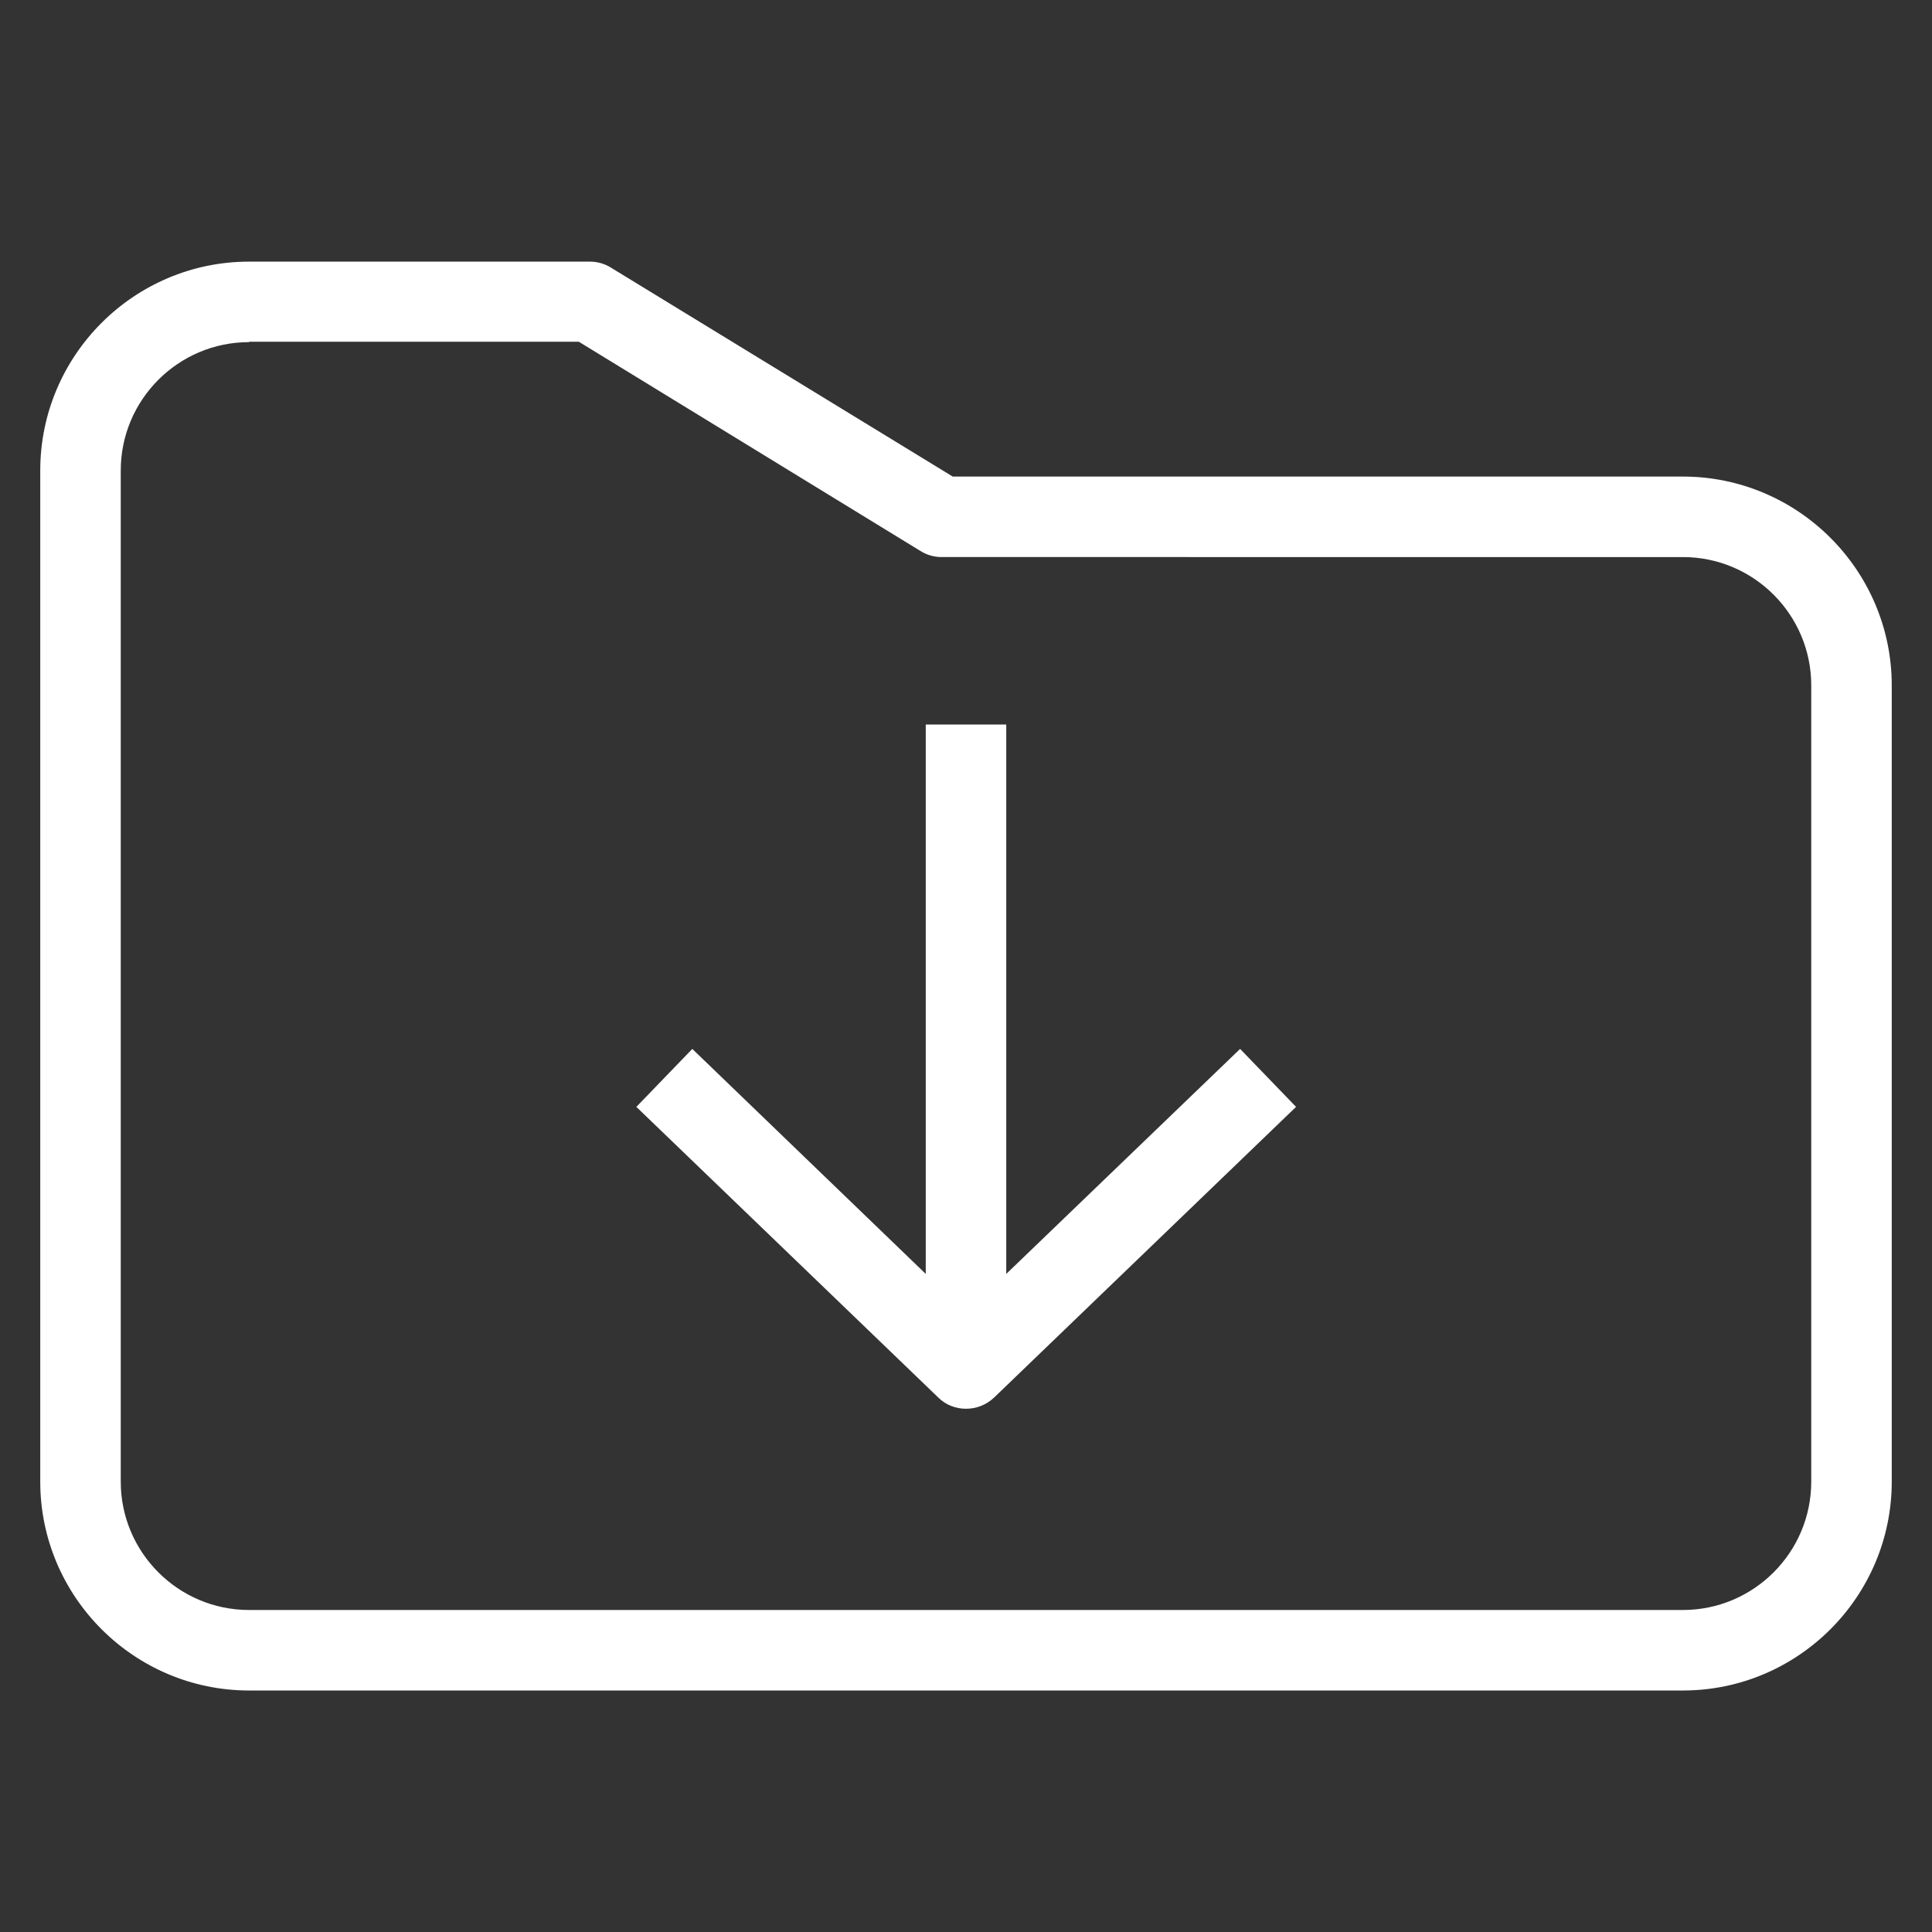
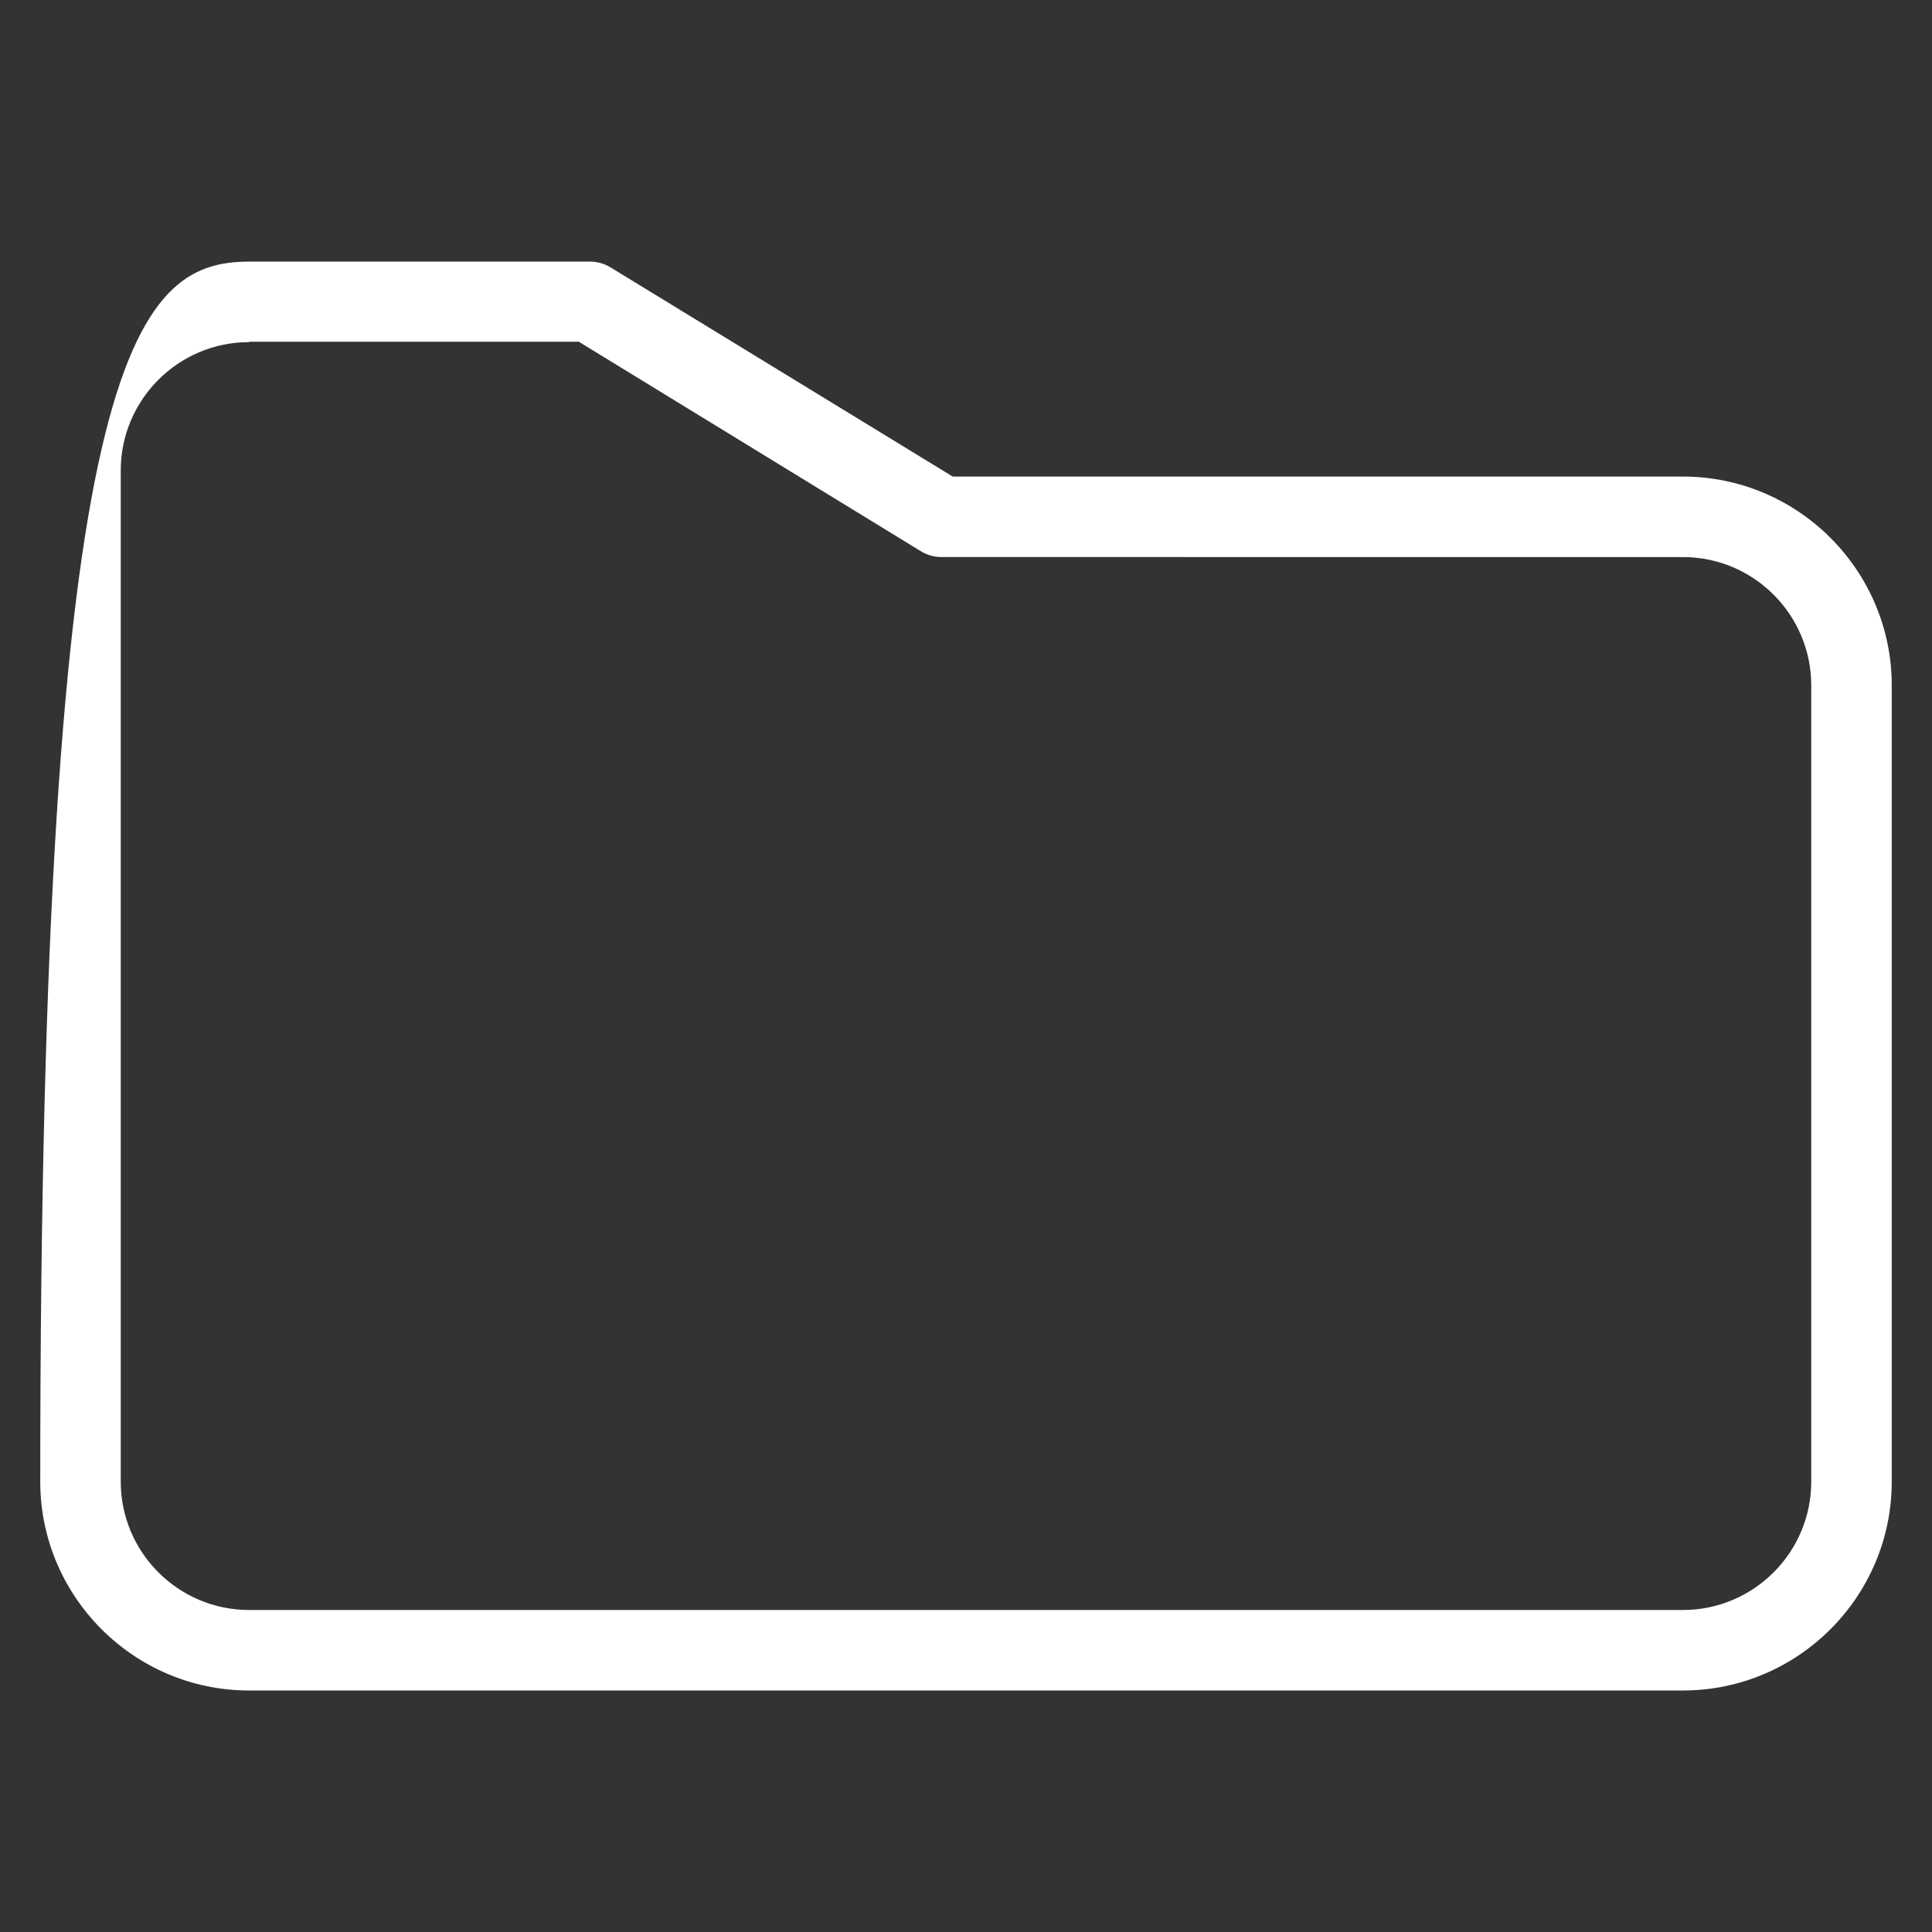
<svg xmlns="http://www.w3.org/2000/svg" version="1.1" x="0px" y="0px" viewBox="0 0 48 48" style="enable-background:new 0 0 48 48;" xml:space="preserve">
  <rect x="0" y="0" width="48" height="48" fill="#333333" stroke="none" />
  <style type="text/css">
	.st0{fill:#FFFFFF;}
	.st1{display:none;}
	.st2{display:inline;}
	.st3{display:inline;fill:#23A845;}
	.st4{display:inline;fill:#65B32E;}
	.st5{display:inline;fill:#005332;}
</style>
  <g id="weiss">
-     <path class="st0" d="M24,35c-0.25,0-0.5-0.09-0.69-0.28l-7.5-7.22l1.39-1.44L23,31.65V18h2v13.65l5.81-5.59l1.39,1.44l-7.5,7.22   C24.5,34.91,24.25,35,24,35" />
-     <path class="st0" d="M41.81,42H6.19C3.33,42,1,39.67,1,36.81V11.69C1,8.83,3.33,6.5,6.19,6.5h8.47c0.18,0,0.36,0.05,0.52,0.15   l8.49,5.19h18.14c2.86,0,5.19,2.33,5.19,5.19v19.78C47,39.67,44.67,42,41.81,42 M6.19,8.5C4.43,8.5,3,9.93,3,11.69v25.12   C3,38.57,4.43,40,6.19,40h35.62c1.76,0,3.19-1.43,3.19-3.19V17.03c0-1.76-1.43-3.19-3.19-3.19H23.39c-0.18,0-0.36-0.05-0.52-0.15   l-8.49-5.2H6.19z" />
+     <path class="st0" d="M41.81,42H6.19C3.33,42,1,39.67,1,36.81C1,8.83,3.33,6.5,6.19,6.5h8.47c0.18,0,0.36,0.05,0.52,0.15   l8.49,5.19h18.14c2.86,0,5.19,2.33,5.19,5.19v19.78C47,39.67,44.67,42,41.81,42 M6.19,8.5C4.43,8.5,3,9.93,3,11.69v25.12   C3,38.57,4.43,40,6.19,40h35.62c1.76,0,3.19-1.43,3.19-3.19V17.03c0-1.76-1.43-3.19-3.19-3.19H23.39c-0.18,0-0.36-0.05-0.52-0.15   l-8.49-5.2H6.19z" />
  </g>
  <g id="schwarz" class="st1">
    <path class="st2" d="M24,35c-0.25,0-0.5-0.09-0.69-0.28l-7.5-7.22l1.39-1.44L23,31.65V18h2v13.65l5.81-5.59l1.39,1.44l-7.5,7.22   C24.5,34.91,24.25,35,24,35" />
    <path class="st2" d="M41.81,42H6.19C3.33,42,1,39.67,1,36.81V11.69C1,8.83,3.33,6.5,6.19,6.5h8.47c0.18,0,0.36,0.05,0.52,0.15   l8.49,5.19h18.14c2.86,0,5.19,2.33,5.19,5.19v19.78C47,39.67,44.67,42,41.81,42 M6.19,8.5C4.43,8.5,3,9.93,3,11.69v25.12   C3,38.57,4.43,40,6.19,40h35.62c1.76,0,3.19-1.43,3.19-3.19V17.03c0-1.76-1.43-3.19-3.19-3.19H23.39c-0.18,0-0.36-0.05-0.52-0.15   l-8.49-5.2H6.19z" />
  </g>
  <g id="AOKhellgrünKontrast" class="st1">
    <path class="st3" d="M24,35c-0.25,0-0.5-0.09-0.69-0.28l-7.5-7.22l1.39-1.44L23,31.65V18h2v13.65l5.81-5.59l1.39,1.44l-7.5,7.22   C24.5,34.91,24.25,35,24,35" />
    <path class="st3" d="M41.81,42H6.19C3.33,42,1,39.67,1,36.81V11.69C1,8.83,3.33,6.5,6.19,6.5h8.47c0.18,0,0.36,0.05,0.52,0.15   l8.49,5.19h18.14c2.86,0,5.19,2.33,5.19,5.19v19.78C47,39.67,44.67,42,41.81,42 M6.19,8.5C4.43,8.5,3,9.93,3,11.69v25.12   C3,38.57,4.43,40,6.19,40h35.62c1.76,0,3.19-1.43,3.19-3.19V17.03c0-1.76-1.43-3.19-3.19-3.19H23.39c-0.18,0-0.36-0.05-0.52-0.15   l-8.49-5.2H6.19z" />
  </g>
  <g id="AOKhellgrün" class="st1">
    <path class="st4" d="M24,35c-0.25,0-0.5-0.09-0.69-0.28l-7.5-7.22l1.39-1.44L23,31.65V18h2v13.65l5.81-5.59l1.39,1.44l-7.5,7.22   C24.5,34.91,24.25,35,24,35" />
    <path class="st4" d="M41.81,42H6.19C3.33,42,1,39.67,1,36.81V11.69C1,8.83,3.33,6.5,6.19,6.5h8.47c0.18,0,0.36,0.05,0.52,0.15   l8.49,5.19h18.14c2.86,0,5.19,2.33,5.19,5.19v19.78C47,39.67,44.67,42,41.81,42 M6.19,8.5C4.43,8.5,3,9.93,3,11.69v25.12   C3,38.57,4.43,40,6.19,40h35.62c1.76,0,3.19-1.43,3.19-3.19V17.03c0-1.76-1.43-3.19-3.19-3.19H23.39c-0.18,0-0.36-0.05-0.52-0.15   l-8.49-5.2H6.19z" />
  </g>
  <g id="AOKgrün" class="st1">
    <path class="st5" d="M24,35c-0.25,0-0.5-0.09-0.69-0.28l-7.5-7.22l1.39-1.44L23,31.65V18h2v13.65l5.81-5.59l1.39,1.44l-7.5,7.22   C24.5,34.91,24.25,35,24,35" />
    <path class="st5" d="M41.81,42H6.19C3.33,42,1,39.67,1,36.81V11.69C1,8.83,3.33,6.5,6.19,6.5h8.47c0.18,0,0.36,0.05,0.52,0.15   l8.49,5.19h18.14c2.86,0,5.19,2.33,5.19,5.19v19.78C47,39.67,44.67,42,41.81,42 M6.19,8.5C4.43,8.5,3,9.93,3,11.69v25.12   C3,38.57,4.43,40,6.19,40h35.62c1.76,0,3.19-1.43,3.19-3.19V17.03c0-1.76-1.43-3.19-3.19-3.19H23.39c-0.18,0-0.36-0.05-0.52-0.15   l-8.49-5.2H6.19z" />
  </g>
</svg>